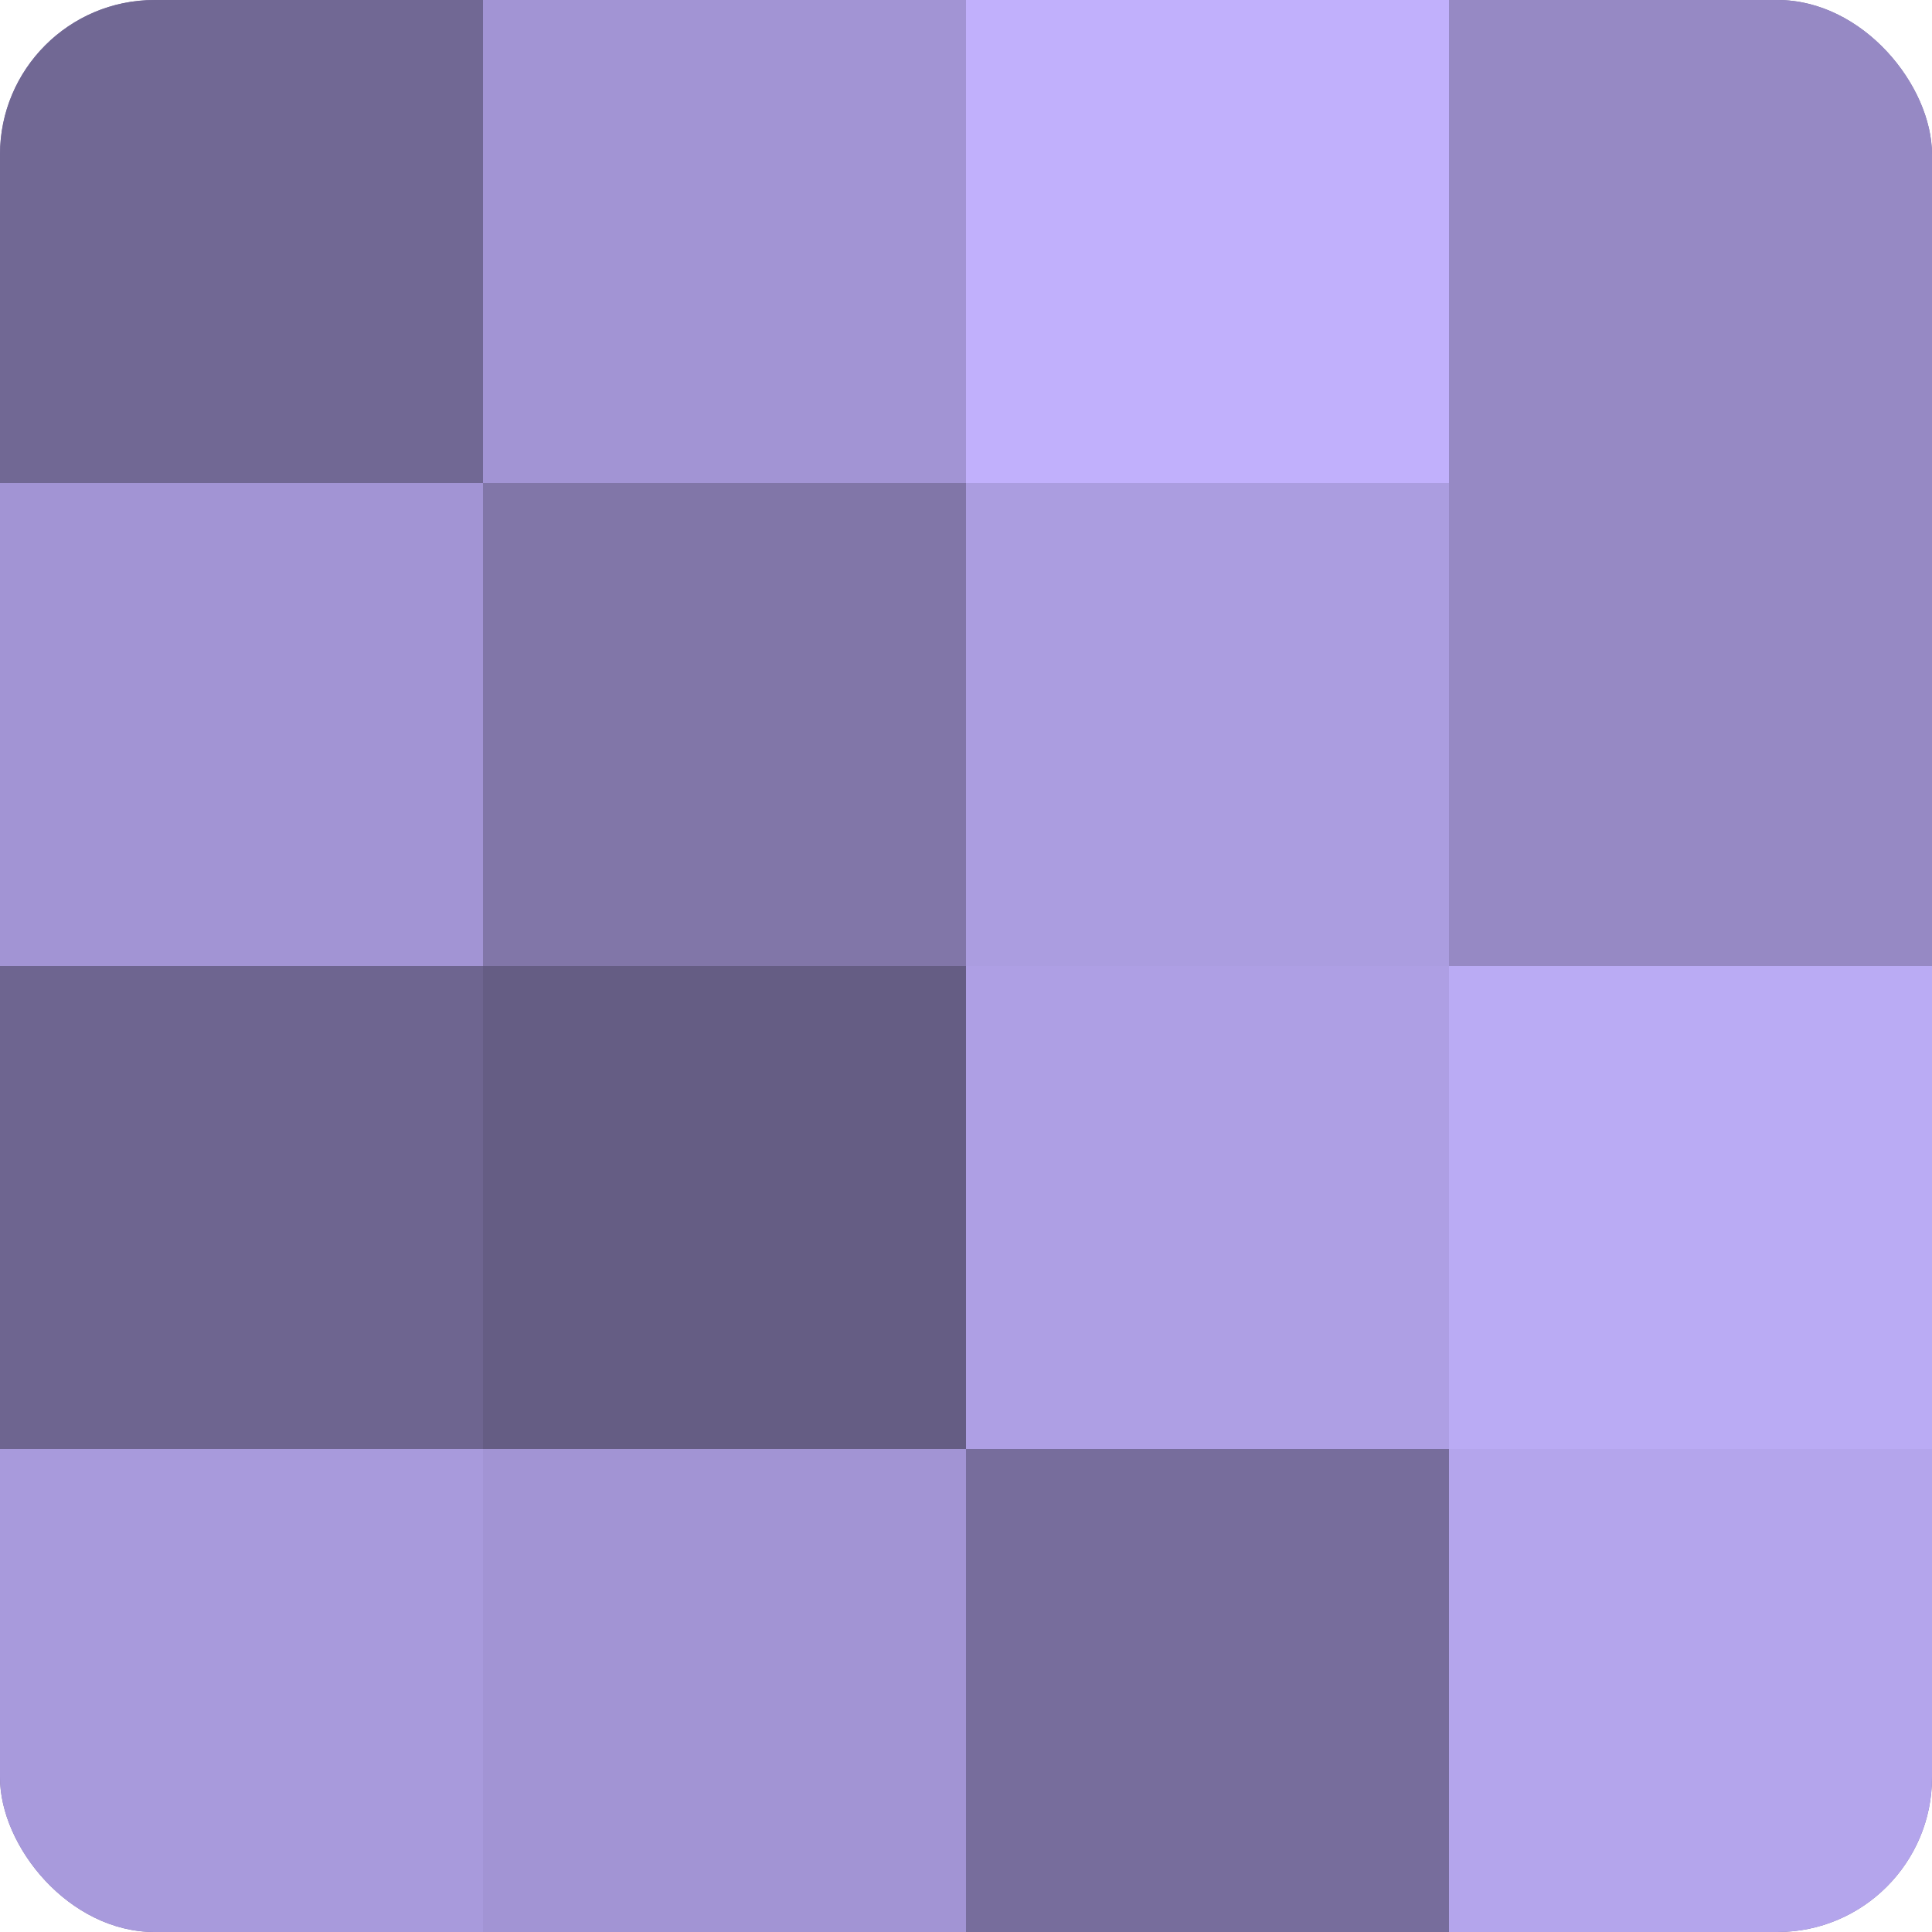
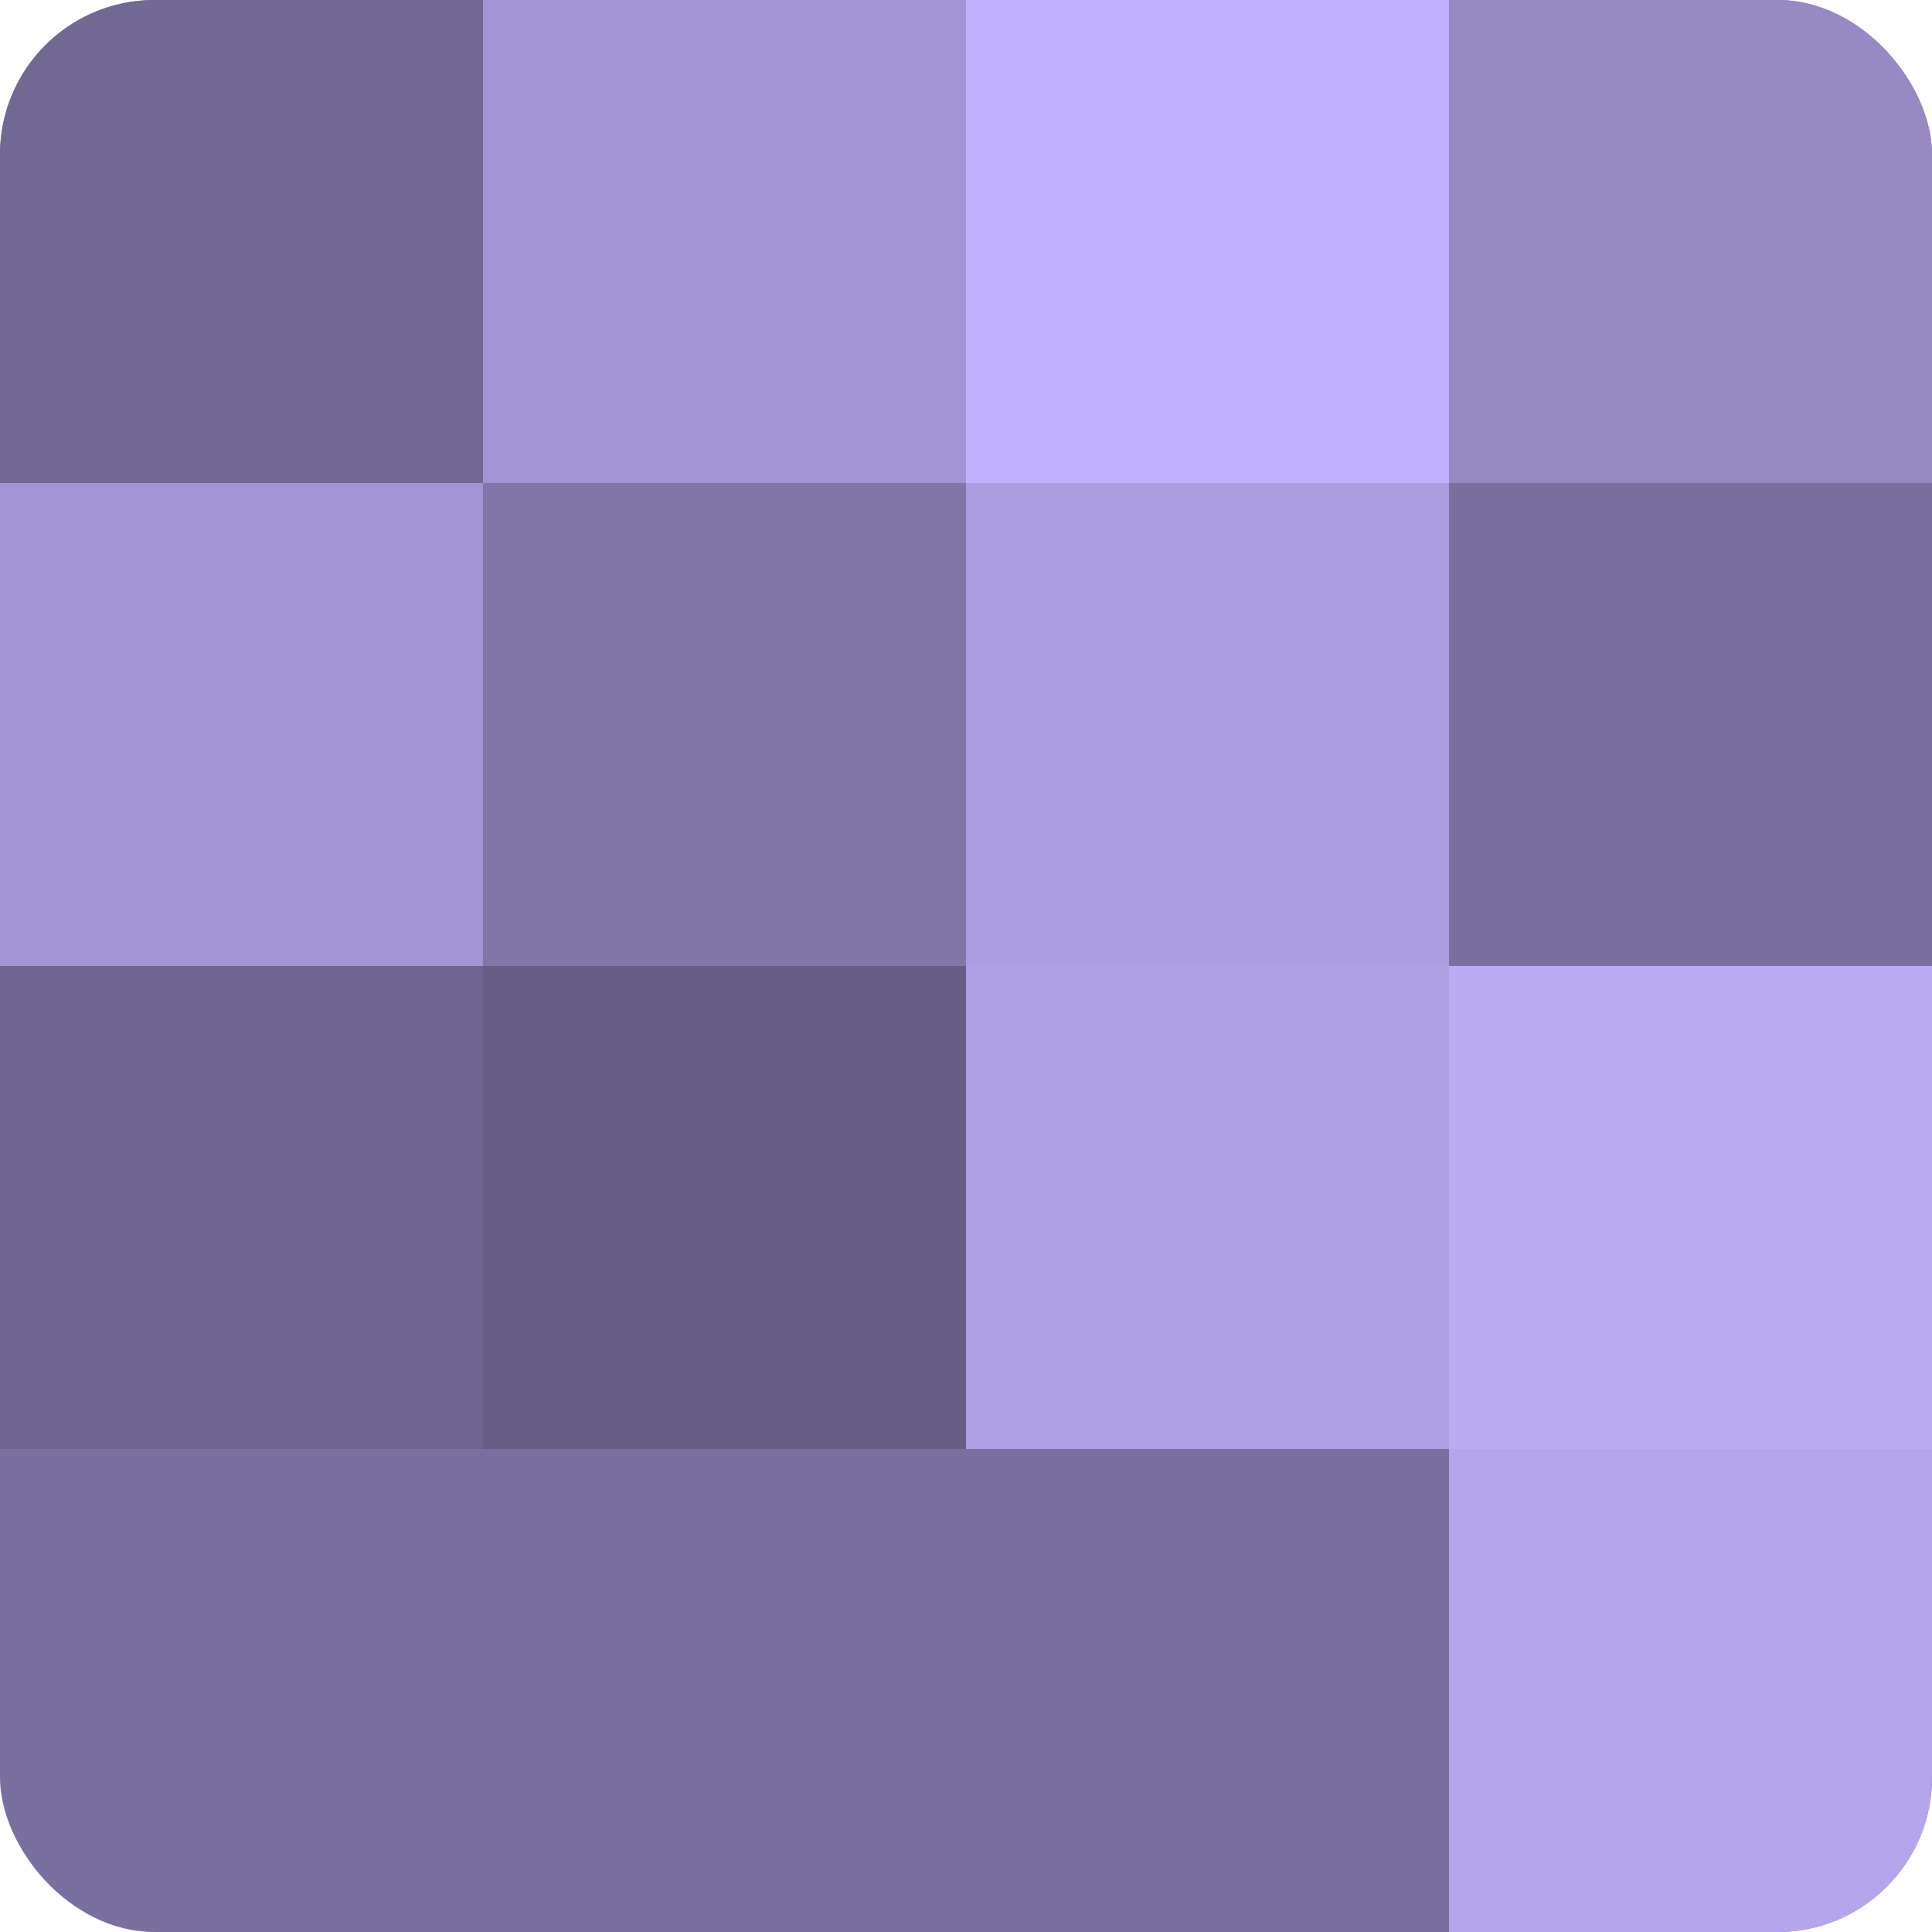
<svg xmlns="http://www.w3.org/2000/svg" width="60" height="60" viewBox="0 0 100 100" preserveAspectRatio="xMidYMid meet">
  <defs>
    <clipPath id="c" width="100" height="100">
      <rect width="100" height="100" rx="8" ry="8" />
    </clipPath>
  </defs>
  <g clip-path="url(#c)">
    <rect width="100" height="100" fill="#7a70a0" />
    <rect width="25" height="25" fill="#716894" />
    <rect y="25" width="25" height="25" fill="#a294d4" />
    <rect y="50" width="25" height="25" fill="#6e6590" />
-     <rect y="75" width="25" height="25" fill="#a89adc" />
    <rect x="25" width="25" height="25" fill="#a294d4" />
    <rect x="25" y="25" width="25" height="25" fill="#8176a8" />
    <rect x="25" y="50" width="25" height="25" fill="#655d84" />
-     <rect x="25" y="75" width="25" height="25" fill="#a294d4" />
    <rect x="50" width="25" height="25" fill="#c1b0fc" />
    <rect x="50" y="25" width="25" height="25" fill="#ab9de0" />
    <rect x="50" y="50" width="25" height="25" fill="#ae9fe4" />
-     <rect x="50" y="75" width="25" height="25" fill="#776d9c" />
    <rect x="75" width="25" height="25" fill="#9689c4" />
-     <rect x="75" y="25" width="25" height="25" fill="#9689c4" />
    <rect x="75" y="50" width="25" height="25" fill="#baabf4" />
    <rect x="75" y="75" width="25" height="25" fill="#b4a5ec" />
  </g>
</svg>